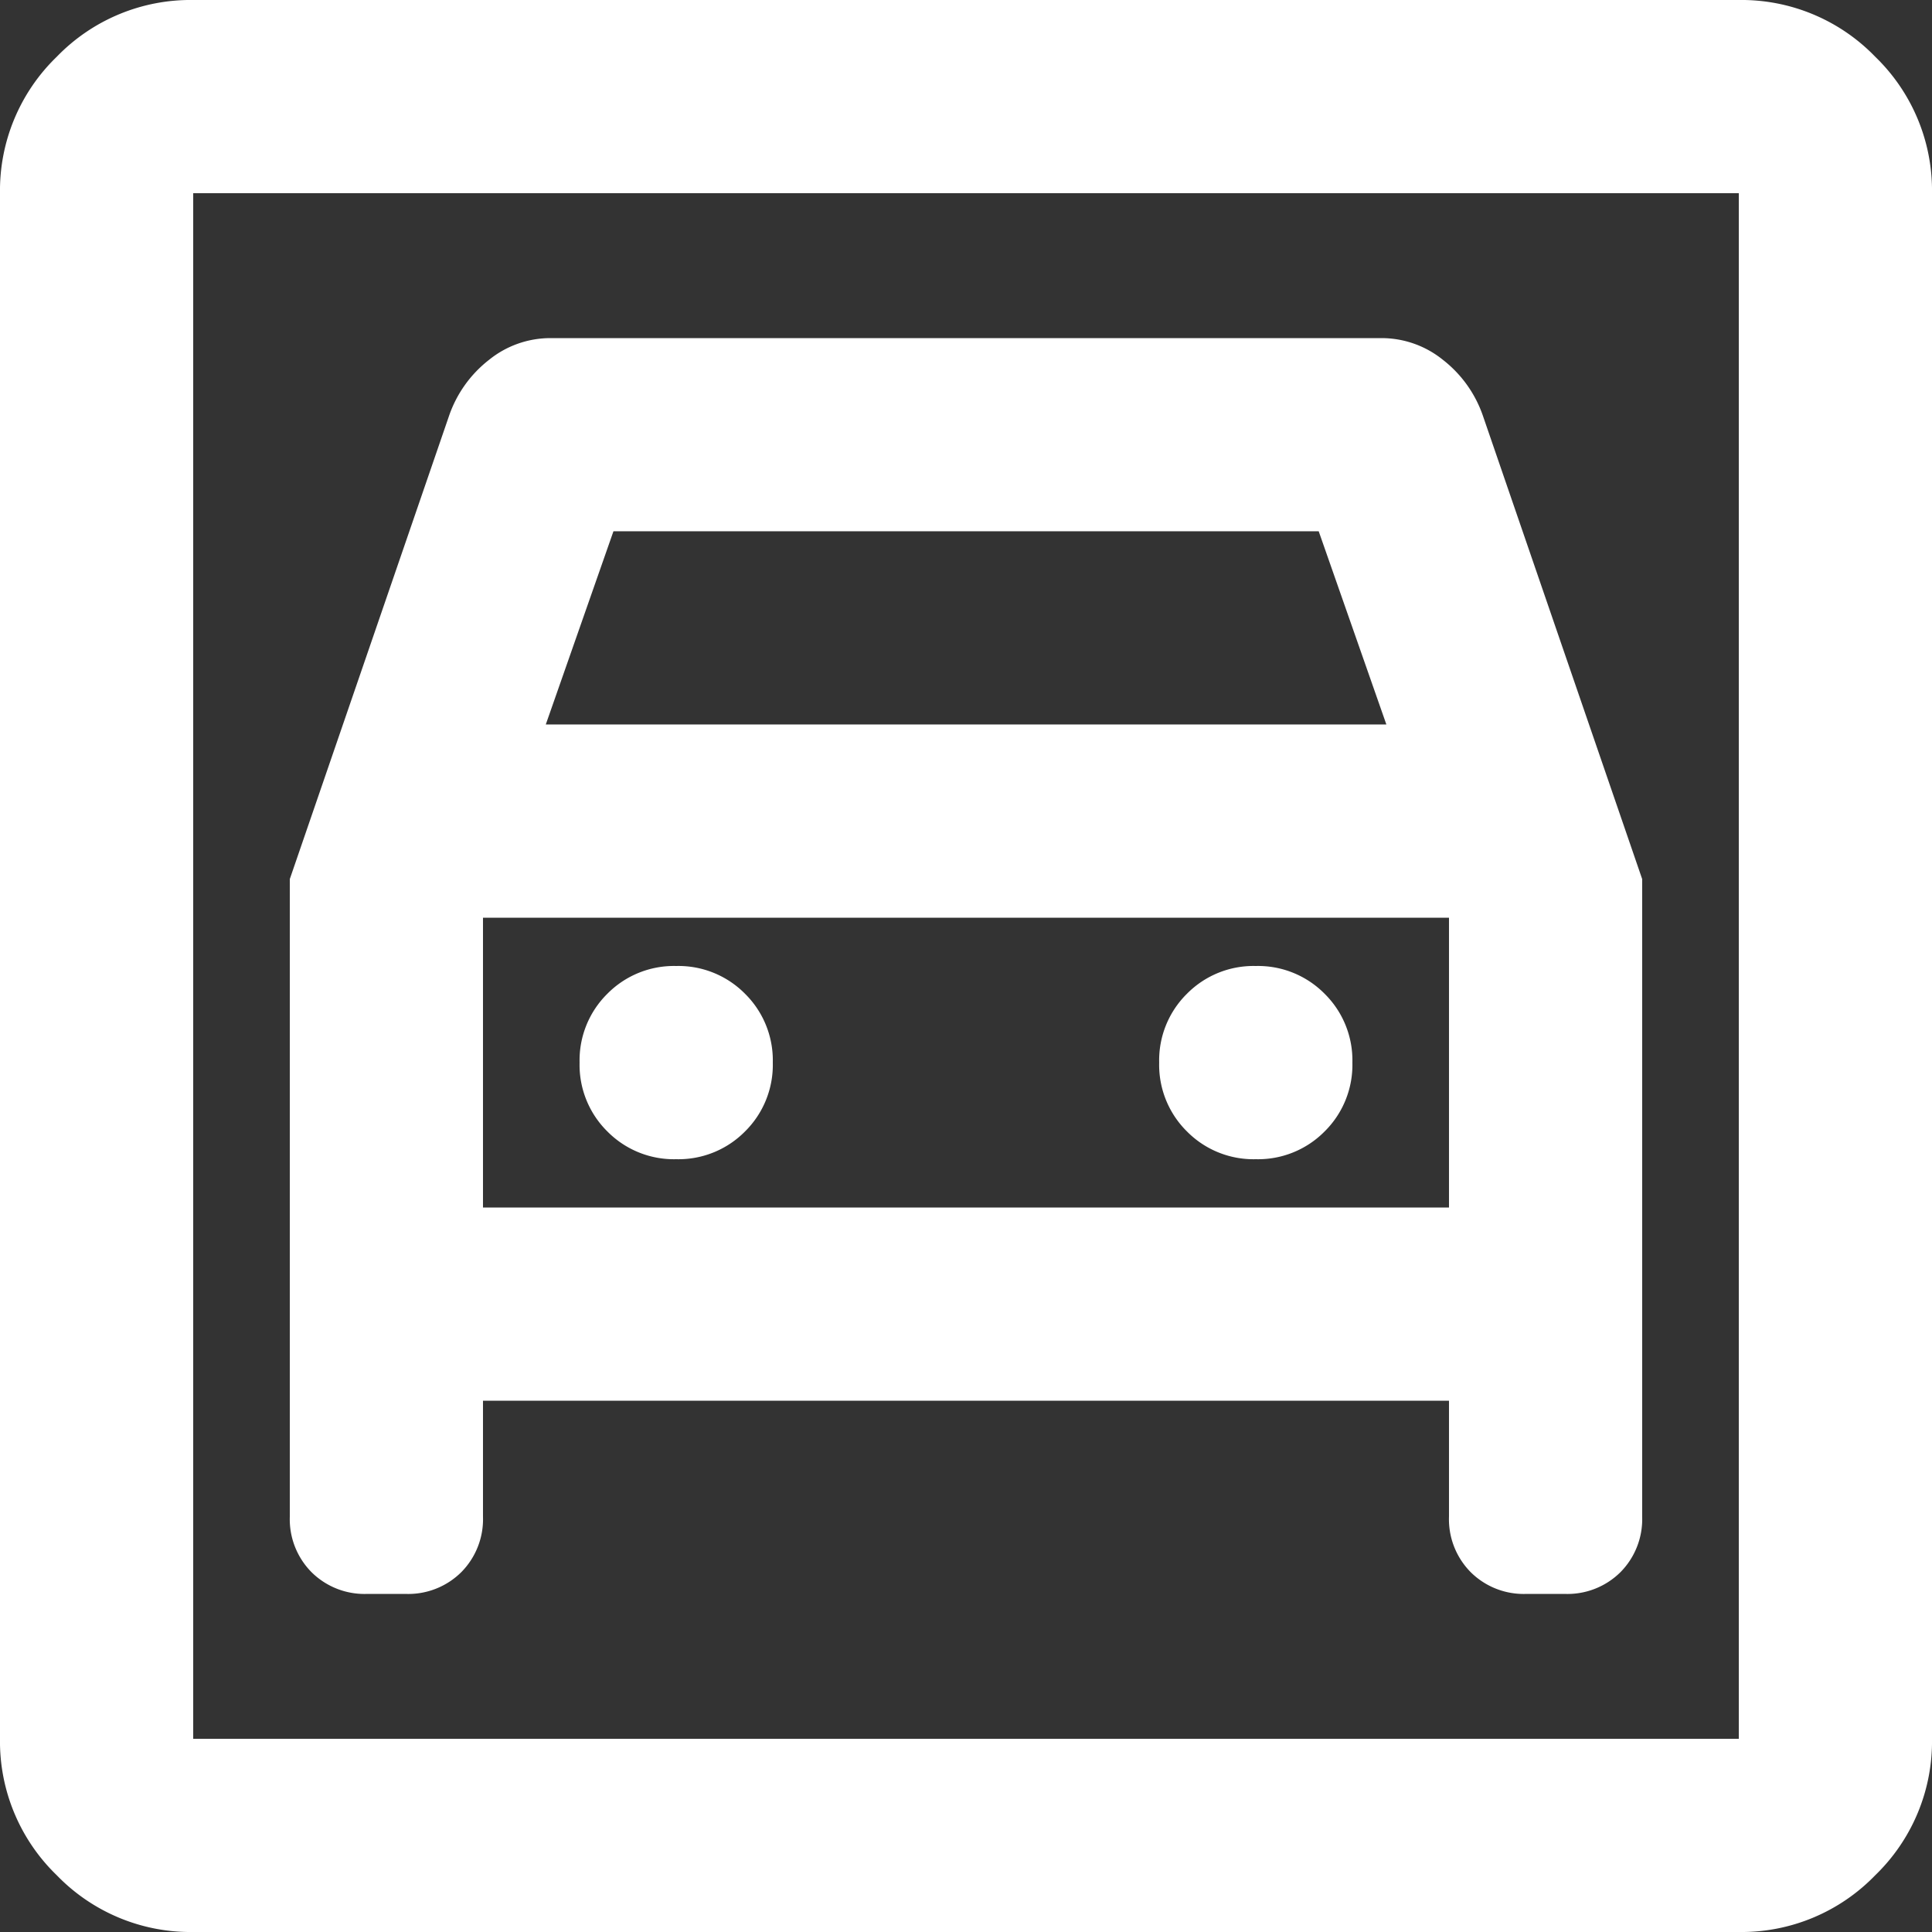
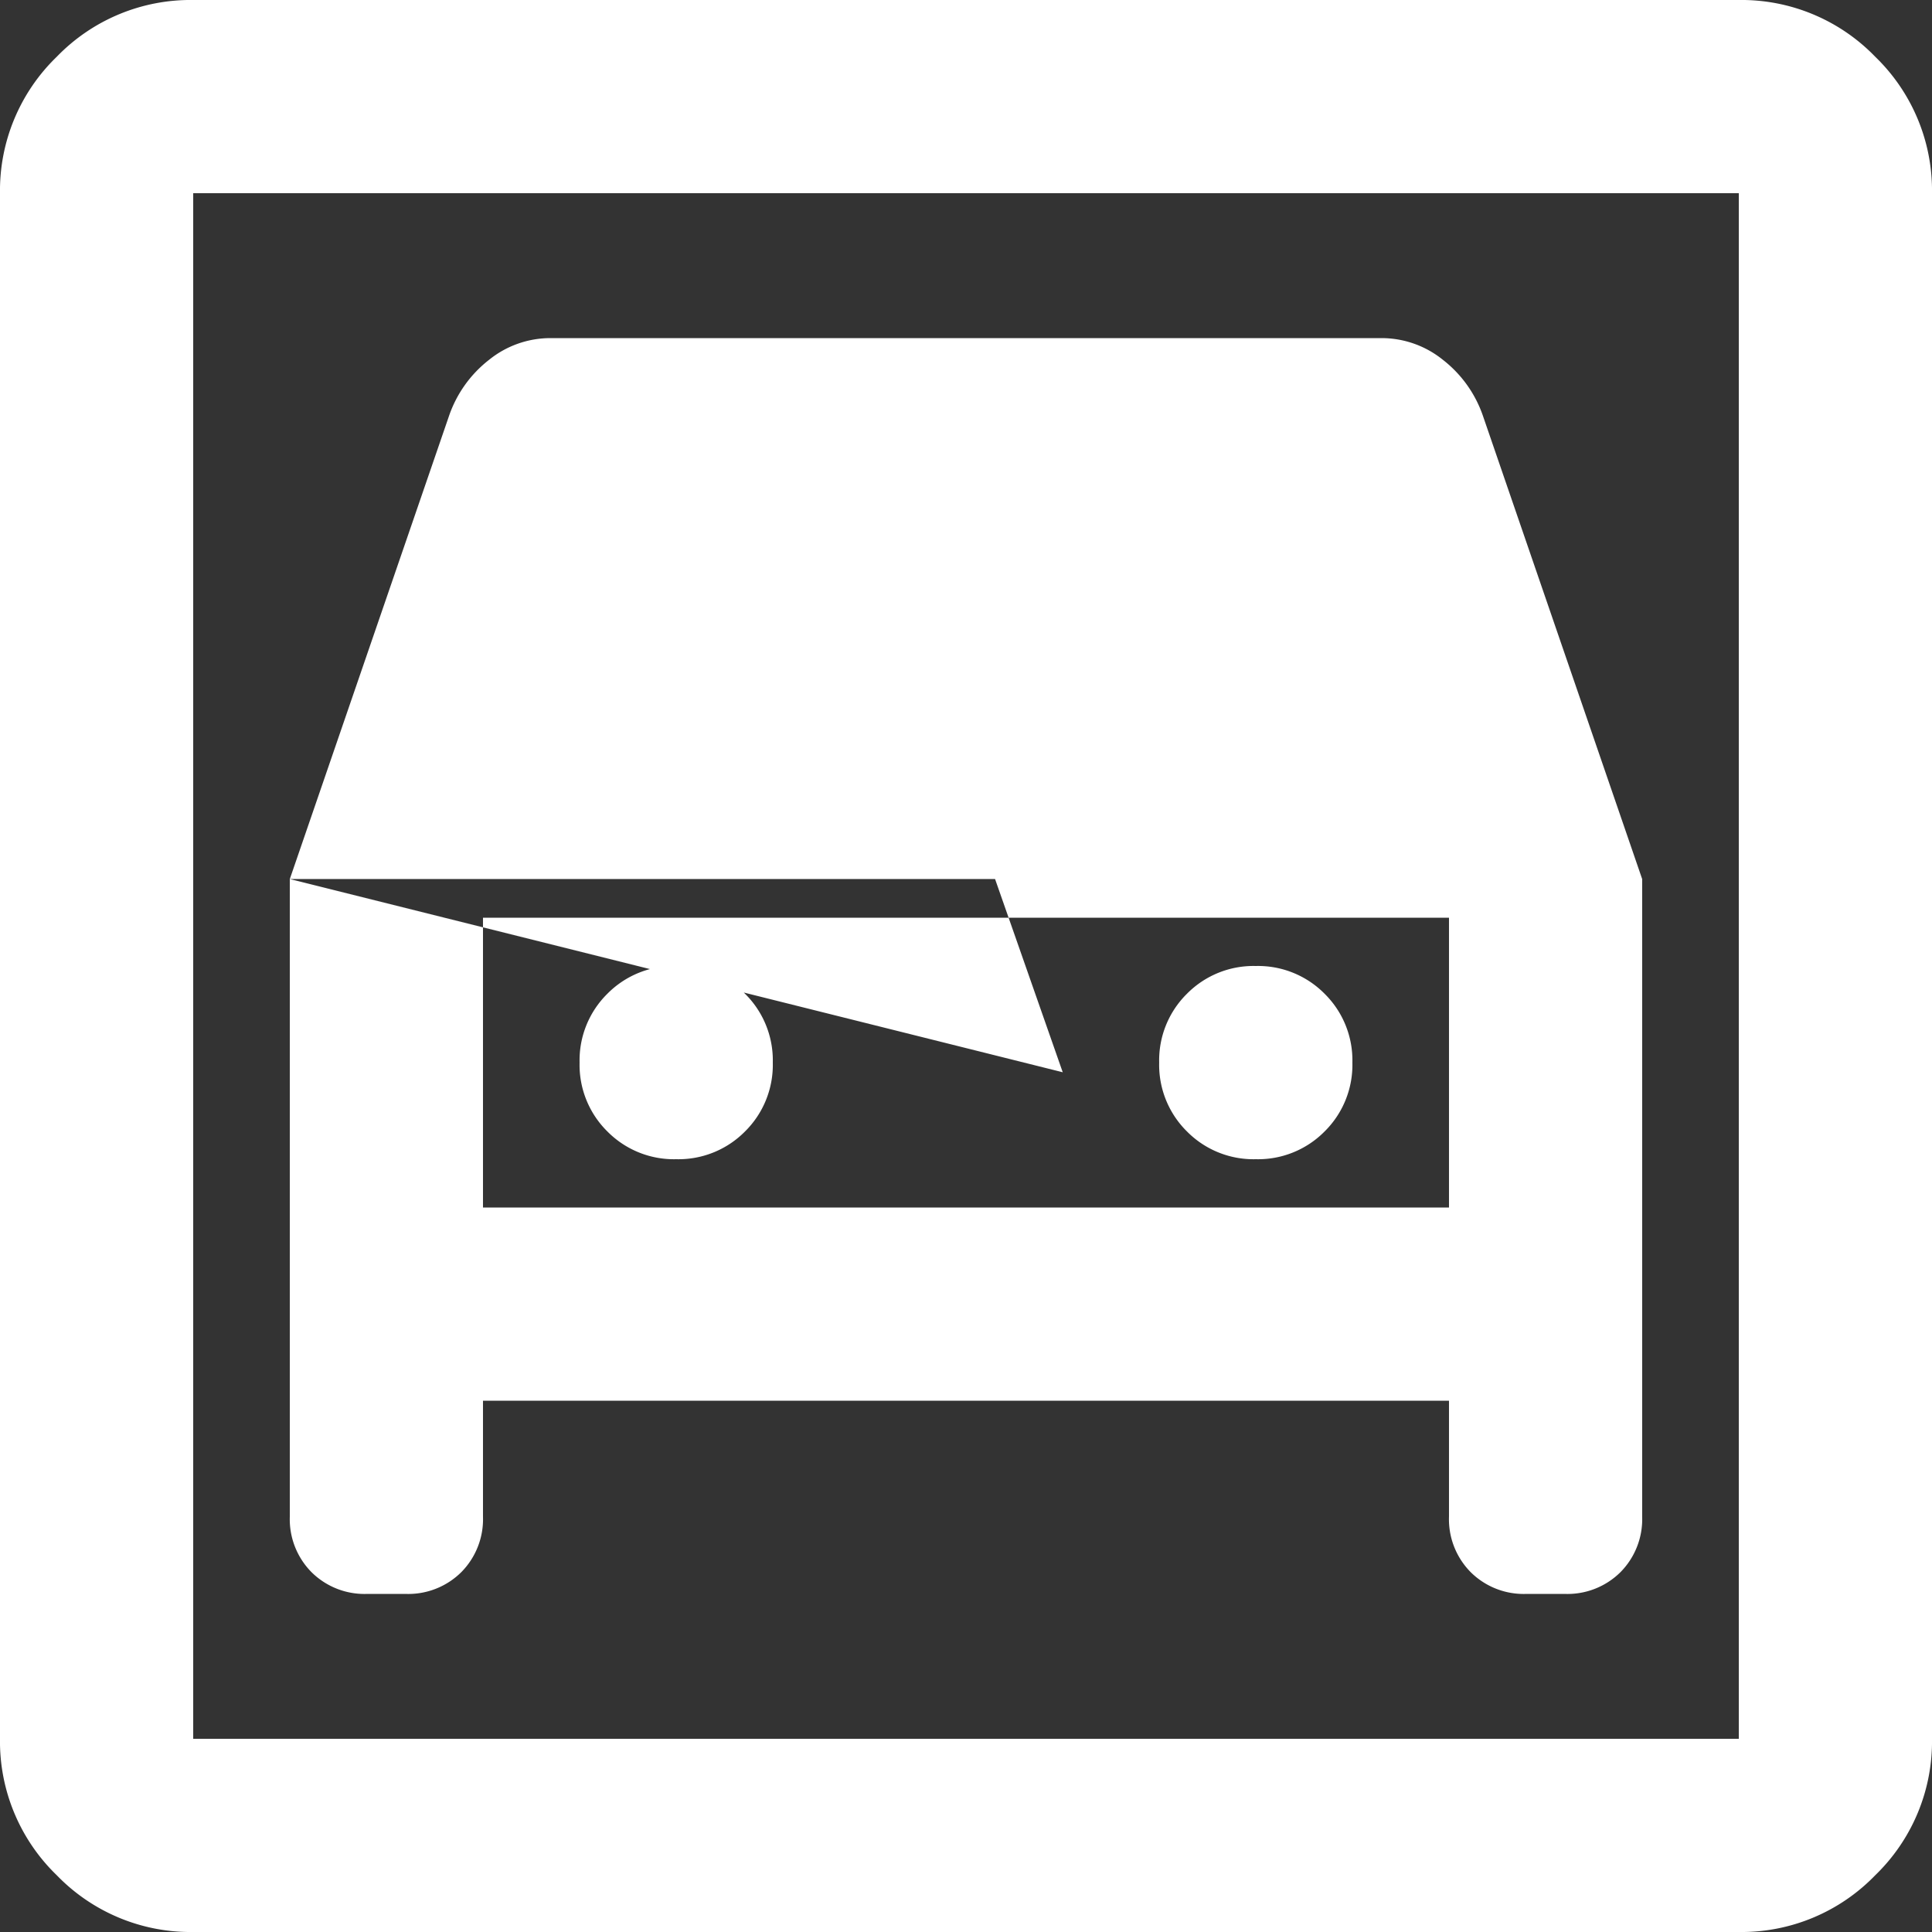
<svg xmlns="http://www.w3.org/2000/svg" width="74.238" height="74.238" viewBox="0 0 74.238 74.238">
  <rect x="0" y="0" width="74.238" height="74.238" fill="#333333" stroke="none" />
-   <path id="garage_24dp_E8EAED_FILL0_wght400_GRAD0_opsz24" d="M87.424-805.762a7.149,7.149,0,0,1-5.243-2.181A7.149,7.149,0,0,1,80-813.186v-59.39a7.149,7.149,0,0,1,2.181-5.243A7.149,7.149,0,0,1,87.424-880h59.39a7.149,7.149,0,0,1,5.243,2.181,7.149,7.149,0,0,1,2.181,5.243v59.39a7.149,7.149,0,0,1-2.181,5.243,7.149,7.149,0,0,1-5.243,2.181Zm0-7.424h59.39v-59.39H87.424Zm18.559-22.271a3.592,3.592,0,0,1-2.645-1.067,3.592,3.592,0,0,1-1.067-2.645,3.592,3.592,0,0,1,1.067-2.645,3.592,3.592,0,0,1,2.645-1.067,3.592,3.592,0,0,1,2.645,1.067,3.592,3.592,0,0,1,1.067,2.645,3.592,3.592,0,0,1-1.067,2.645A3.592,3.592,0,0,1,105.983-835.457Zm22.271,0a3.592,3.592,0,0,1-2.645-1.067,3.592,3.592,0,0,1-1.067-2.645,3.592,3.592,0,0,1,1.067-2.645,3.592,3.592,0,0,1,2.645-1.067,3.592,3.592,0,0,1,2.645,1.067,3.592,3.592,0,0,1,1.067,2.645,3.592,3.592,0,0,1-1.067,2.645A3.592,3.592,0,0,1,128.255-835.457ZM91.136-846.222v24.5a2.89,2.89,0,0,0,.835,2.134,2.89,2.89,0,0,0,2.134.835H95.59a2.89,2.89,0,0,0,2.134-.835,2.89,2.89,0,0,0,.835-2.134v-4.454h37.119v4.454a2.89,2.89,0,0,0,.835,2.134,2.89,2.89,0,0,0,2.134.835h1.485a2.89,2.89,0,0,0,2.134-.835,2.89,2.89,0,0,0,.835-2.134v-24.5l-6.125-17.817a4.631,4.631,0,0,0-1.531-2.134,3.749,3.749,0,0,0-2.366-.835H101.158a3.749,3.749,0,0,0-2.366.835,4.631,4.631,0,0,0-1.531,2.134Zm9.836-5.939,2.6-7.424h27.1l2.6,7.424ZM87.424-872.576v0ZM98.559-833.6v-11.136h37.119V-833.6Z" transform="translate(-80 880)" fill="#fff" />
+   <path id="garage_24dp_E8EAED_FILL0_wght400_GRAD0_opsz24" d="M87.424-805.762a7.149,7.149,0,0,1-5.243-2.181A7.149,7.149,0,0,1,80-813.186v-59.39a7.149,7.149,0,0,1,2.181-5.243A7.149,7.149,0,0,1,87.424-880h59.39a7.149,7.149,0,0,1,5.243,2.181,7.149,7.149,0,0,1,2.181,5.243v59.39a7.149,7.149,0,0,1-2.181,5.243,7.149,7.149,0,0,1-5.243,2.181Zm0-7.424h59.39v-59.39H87.424Zm18.559-22.271a3.592,3.592,0,0,1-2.645-1.067,3.592,3.592,0,0,1-1.067-2.645,3.592,3.592,0,0,1,1.067-2.645,3.592,3.592,0,0,1,2.645-1.067,3.592,3.592,0,0,1,2.645,1.067,3.592,3.592,0,0,1,1.067,2.645,3.592,3.592,0,0,1-1.067,2.645A3.592,3.592,0,0,1,105.983-835.457Zm22.271,0a3.592,3.592,0,0,1-2.645-1.067,3.592,3.592,0,0,1-1.067-2.645,3.592,3.592,0,0,1,1.067-2.645,3.592,3.592,0,0,1,2.645-1.067,3.592,3.592,0,0,1,2.645,1.067,3.592,3.592,0,0,1,1.067,2.645,3.592,3.592,0,0,1-1.067,2.645A3.592,3.592,0,0,1,128.255-835.457ZM91.136-846.222v24.5a2.89,2.89,0,0,0,.835,2.134,2.89,2.89,0,0,0,2.134.835H95.59a2.89,2.89,0,0,0,2.134-.835,2.89,2.89,0,0,0,.835-2.134v-4.454h37.119v4.454a2.89,2.89,0,0,0,.835,2.134,2.89,2.89,0,0,0,2.134.835h1.485a2.89,2.89,0,0,0,2.134-.835,2.89,2.89,0,0,0,.835-2.134v-24.5l-6.125-17.817a4.631,4.631,0,0,0-1.531-2.134,3.749,3.749,0,0,0-2.366-.835H101.158a3.749,3.749,0,0,0-2.366.835,4.631,4.631,0,0,0-1.531,2.134Zh27.1l2.6,7.424ZM87.424-872.576v0ZM98.559-833.6v-11.136h37.119V-833.6Z" transform="translate(-80 880)" fill="#fff" />
</svg>